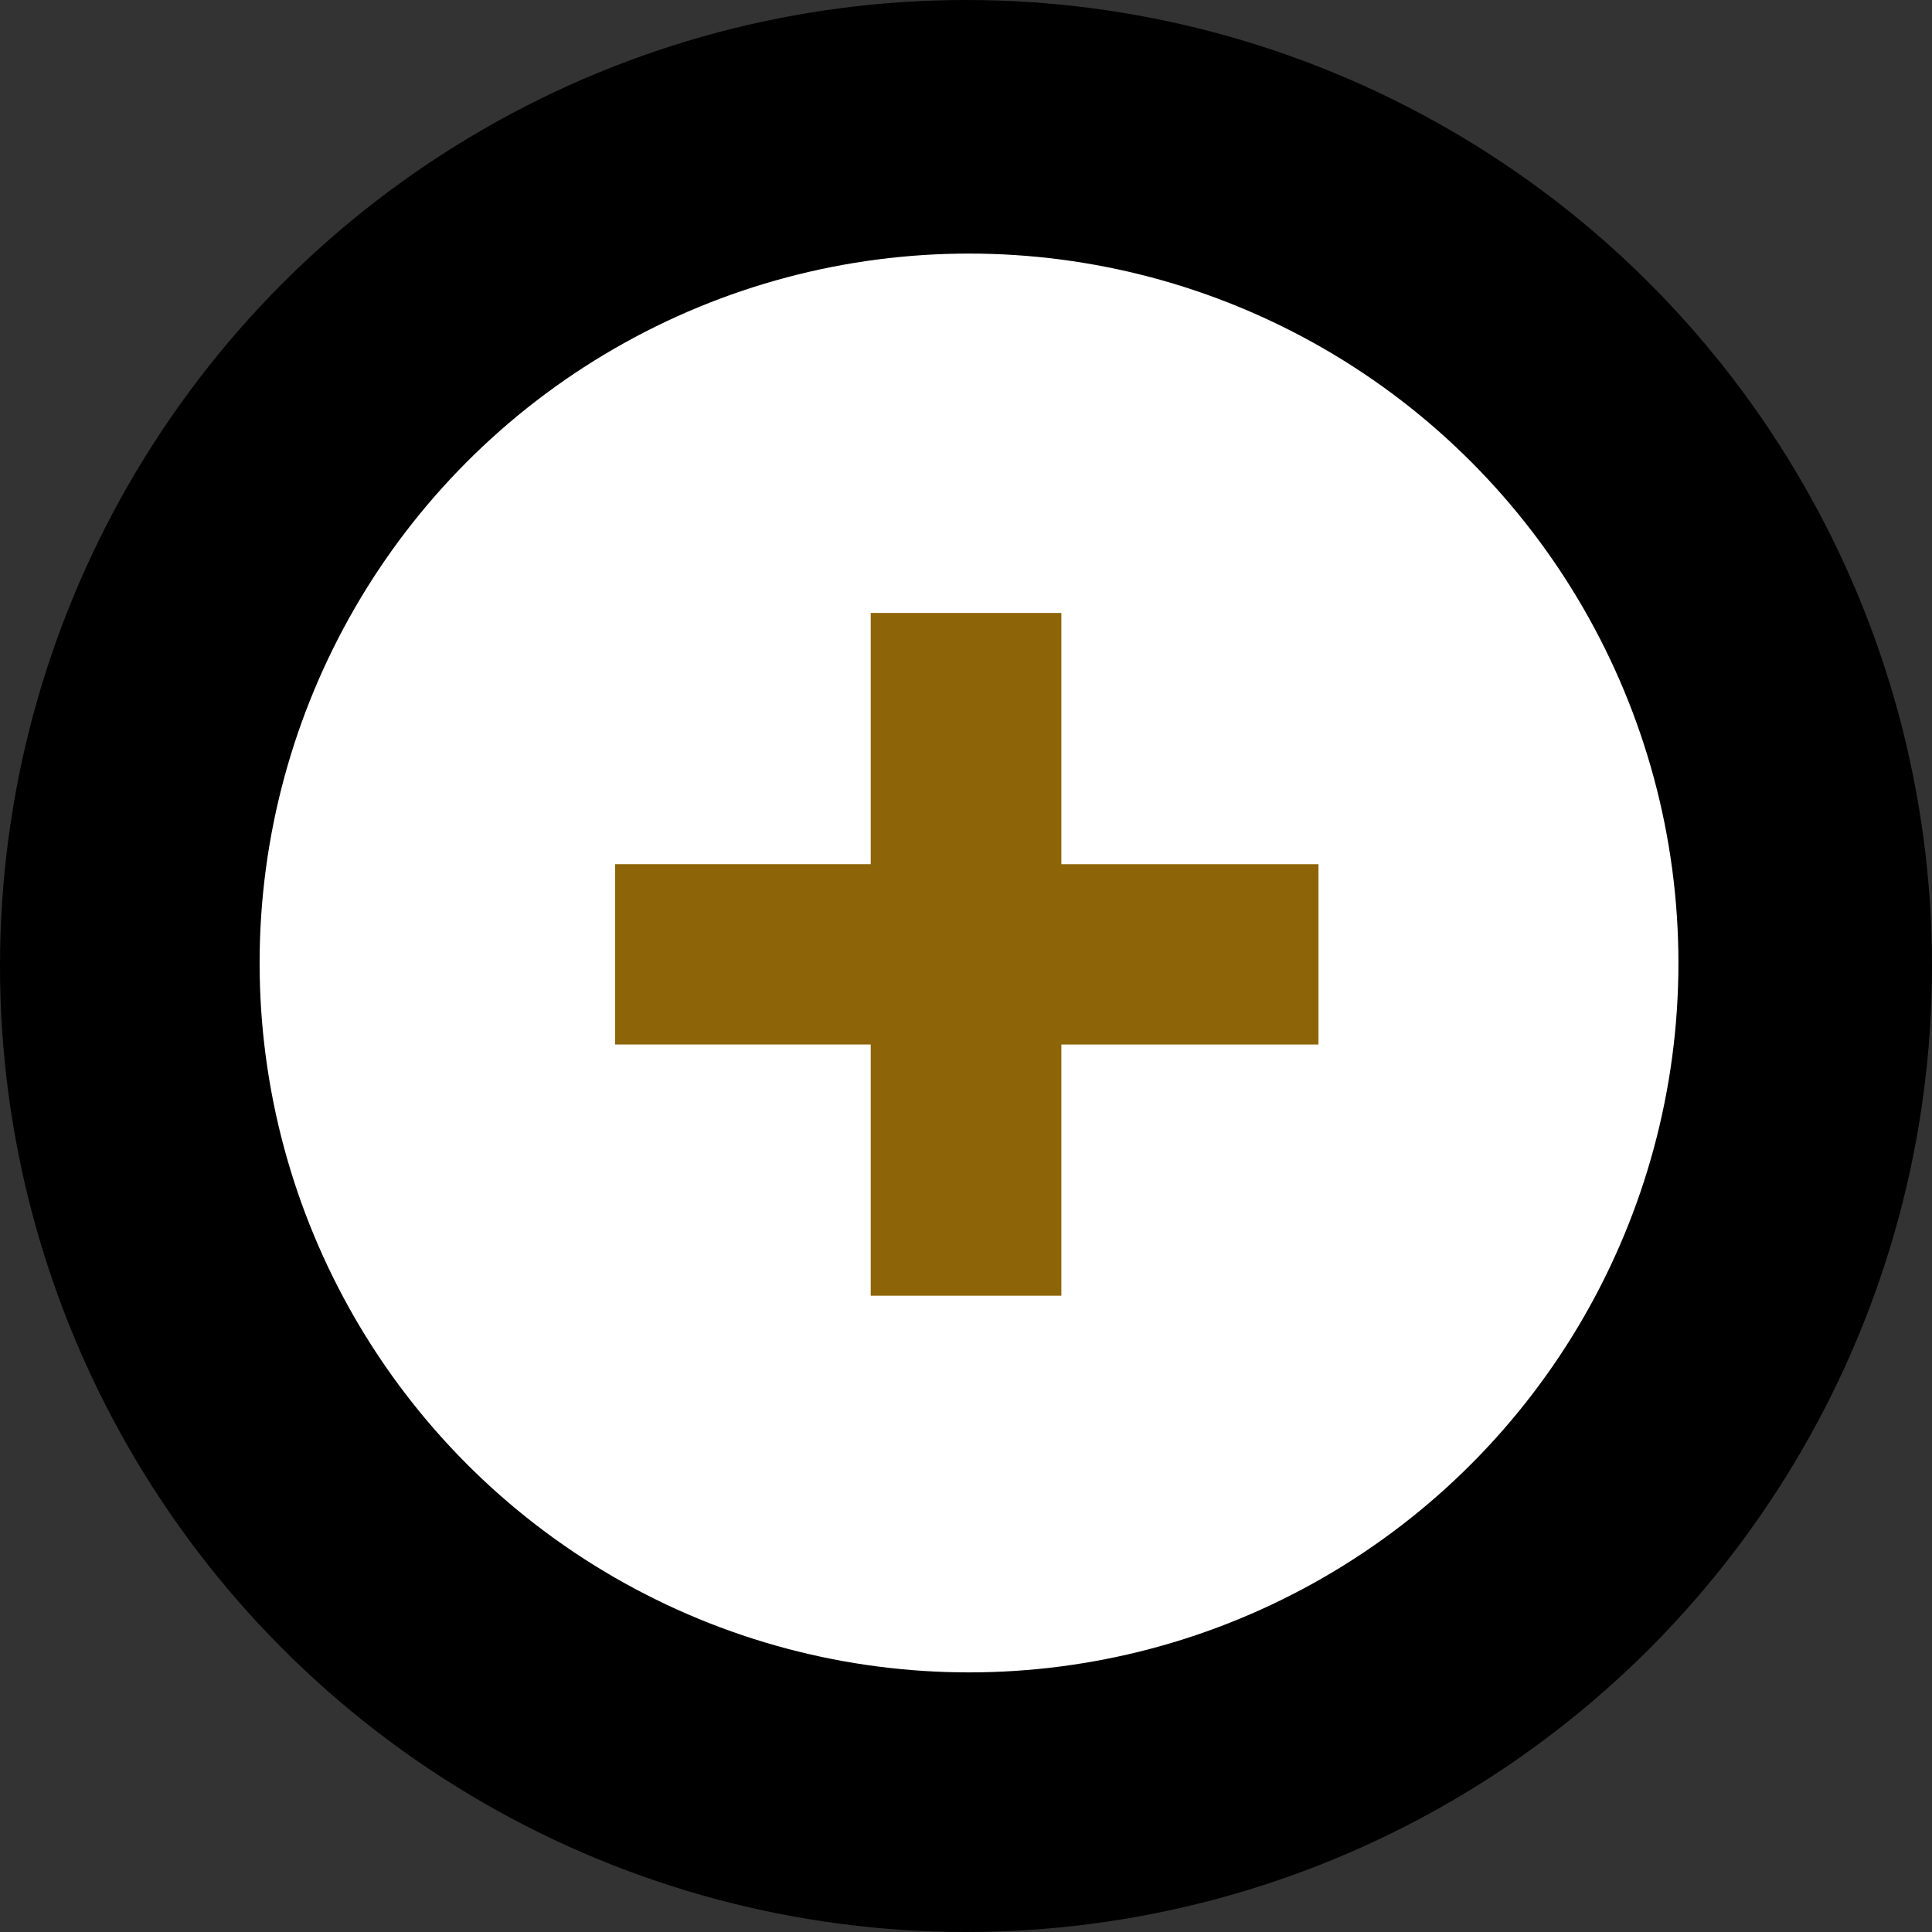
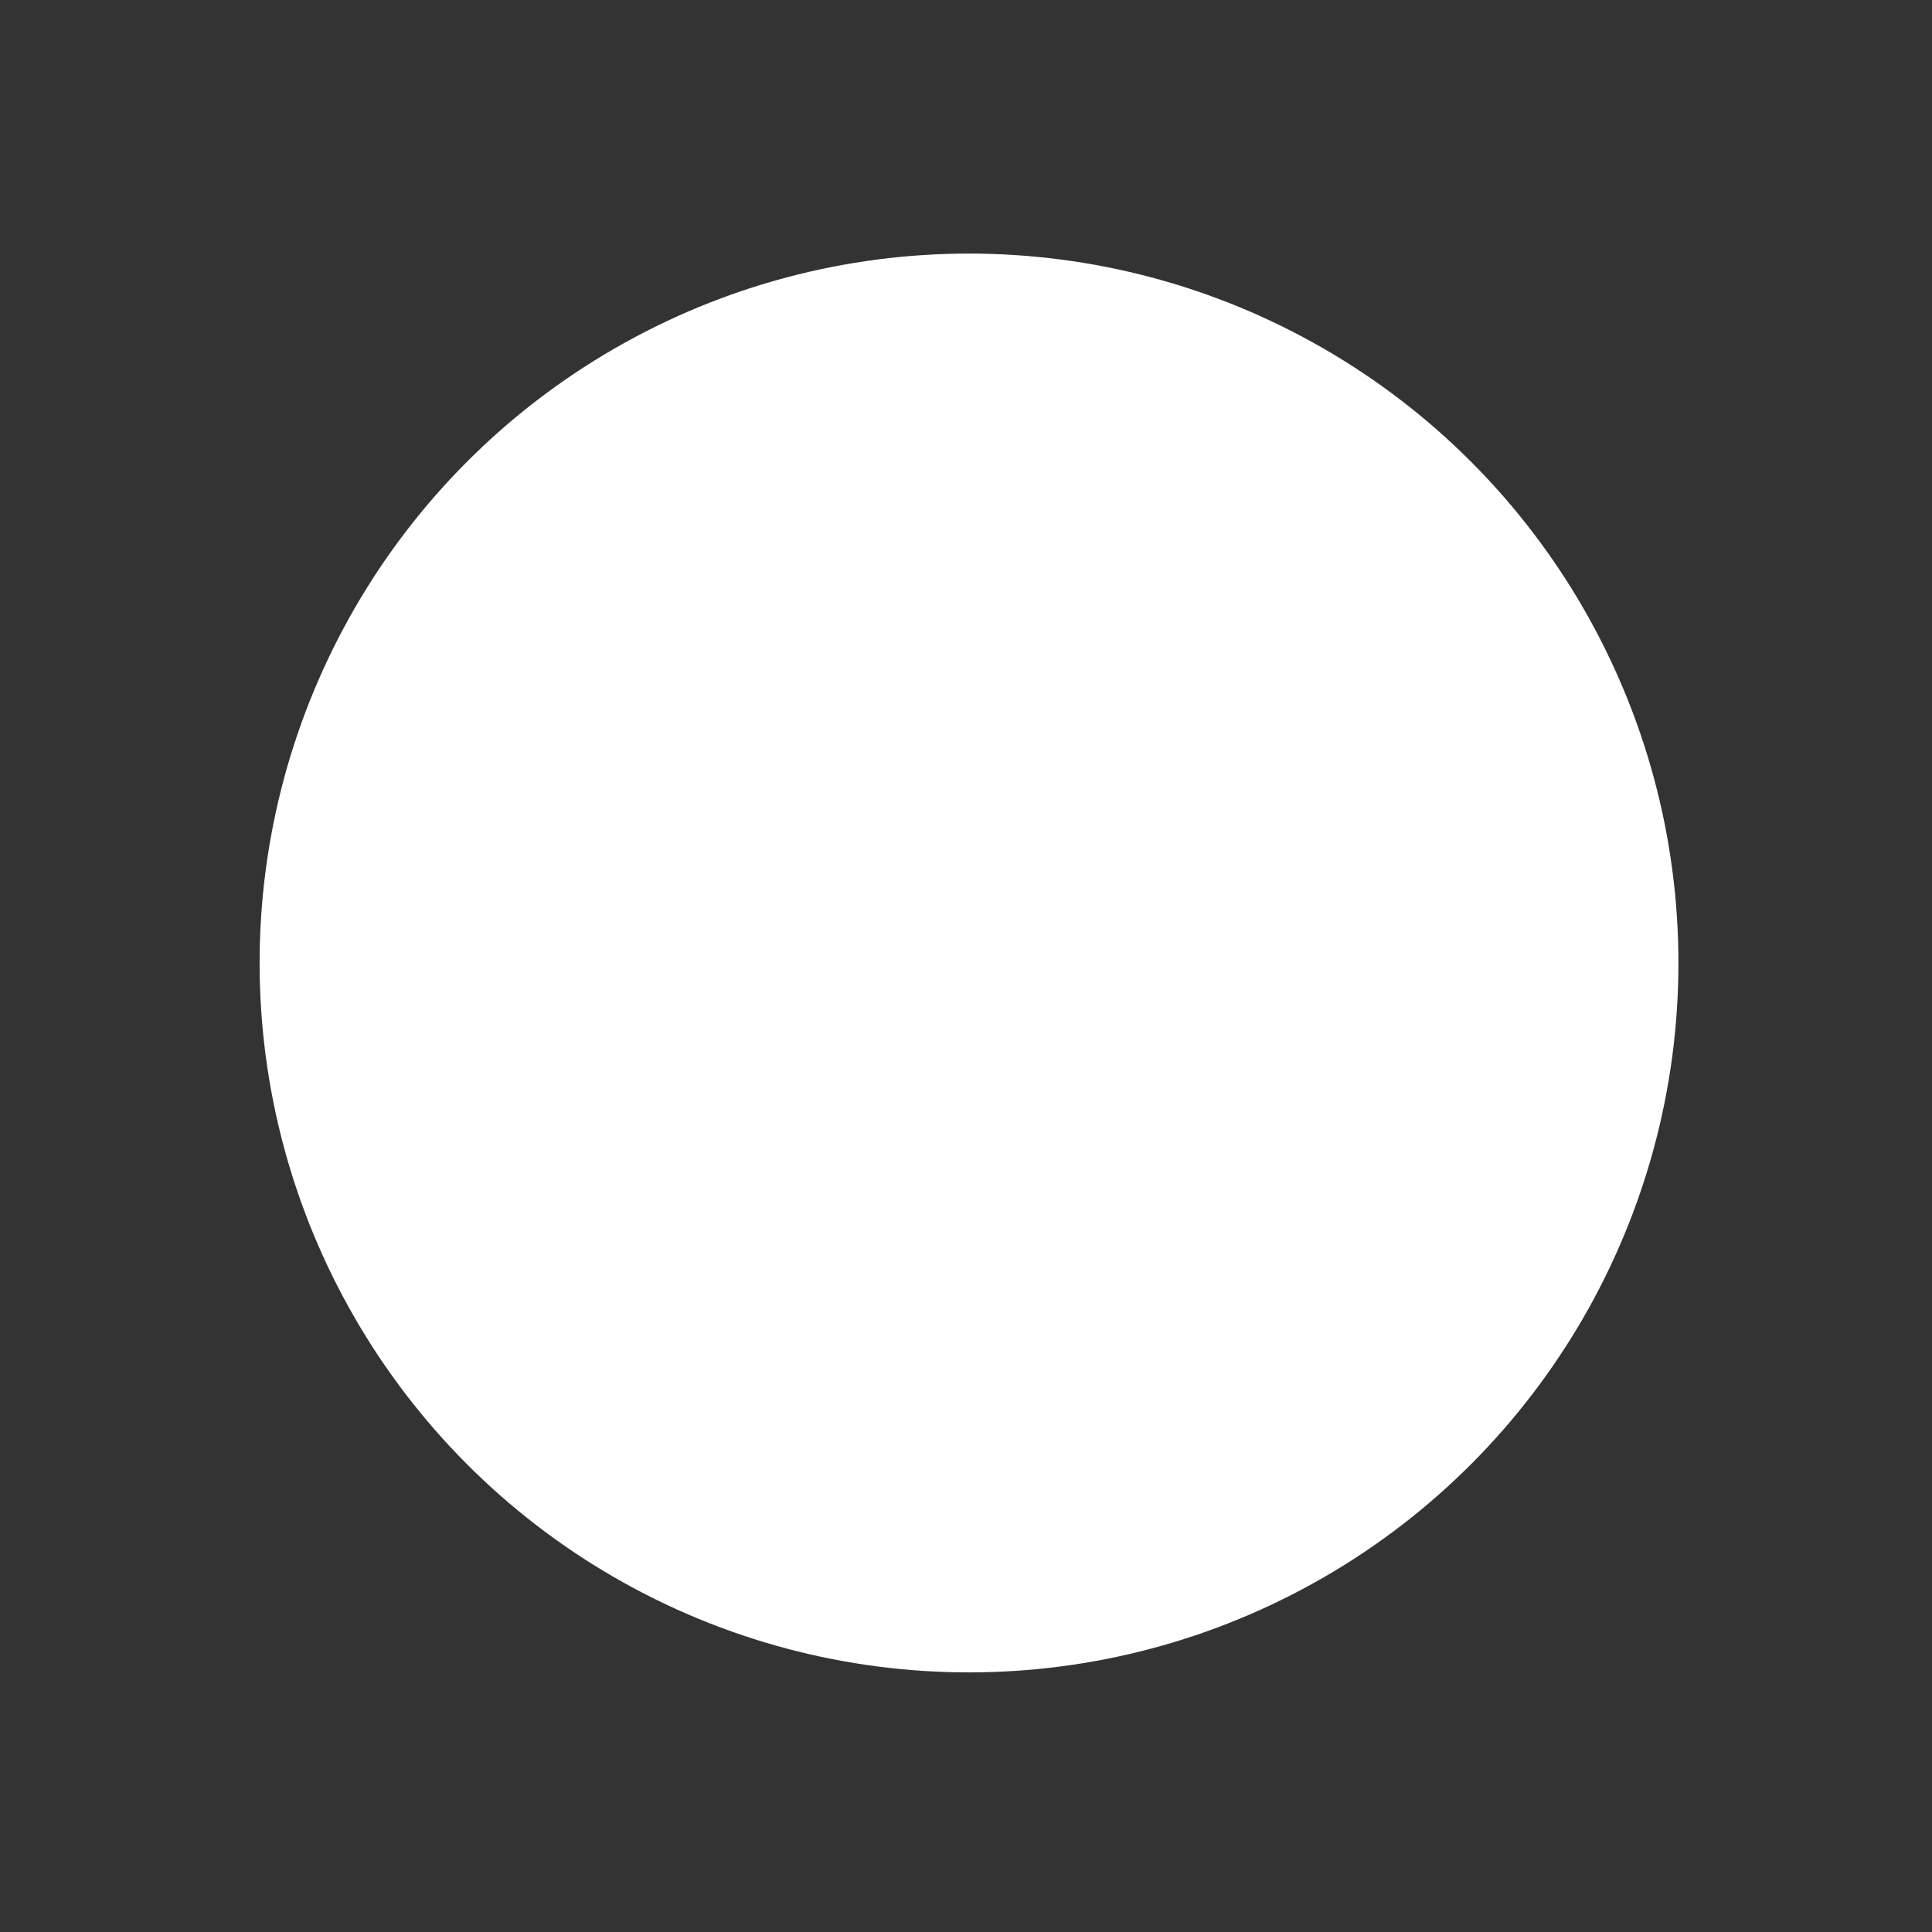
<svg xmlns="http://www.w3.org/2000/svg" id="Component_10_1" data-name="Component 10 – 1" width="320" height="320" viewBox="0 0 320 320">
  <rect x="0" y="0" width="320" height="320" fill="#333333" stroke="none" />
-   <circle id="Ellipse_51" data-name="Ellipse 51" cx="160" cy="160" r="160" />
  <circle id="Ellipse_40" data-name="Ellipse 40" cx="117.5" cy="117.5" r="117.5" transform="translate(43 42)" fill="#fff" />
-   <path id="Path_2016" data-name="Path 2016" d="M129.9,125.115H87.313V83.5H55.738v41.611H13.392v29.862H55.738v41.611H87.313V154.978H129.9Z" transform="translate(88.481 18.025)" fill="#8d6407" />
</svg>